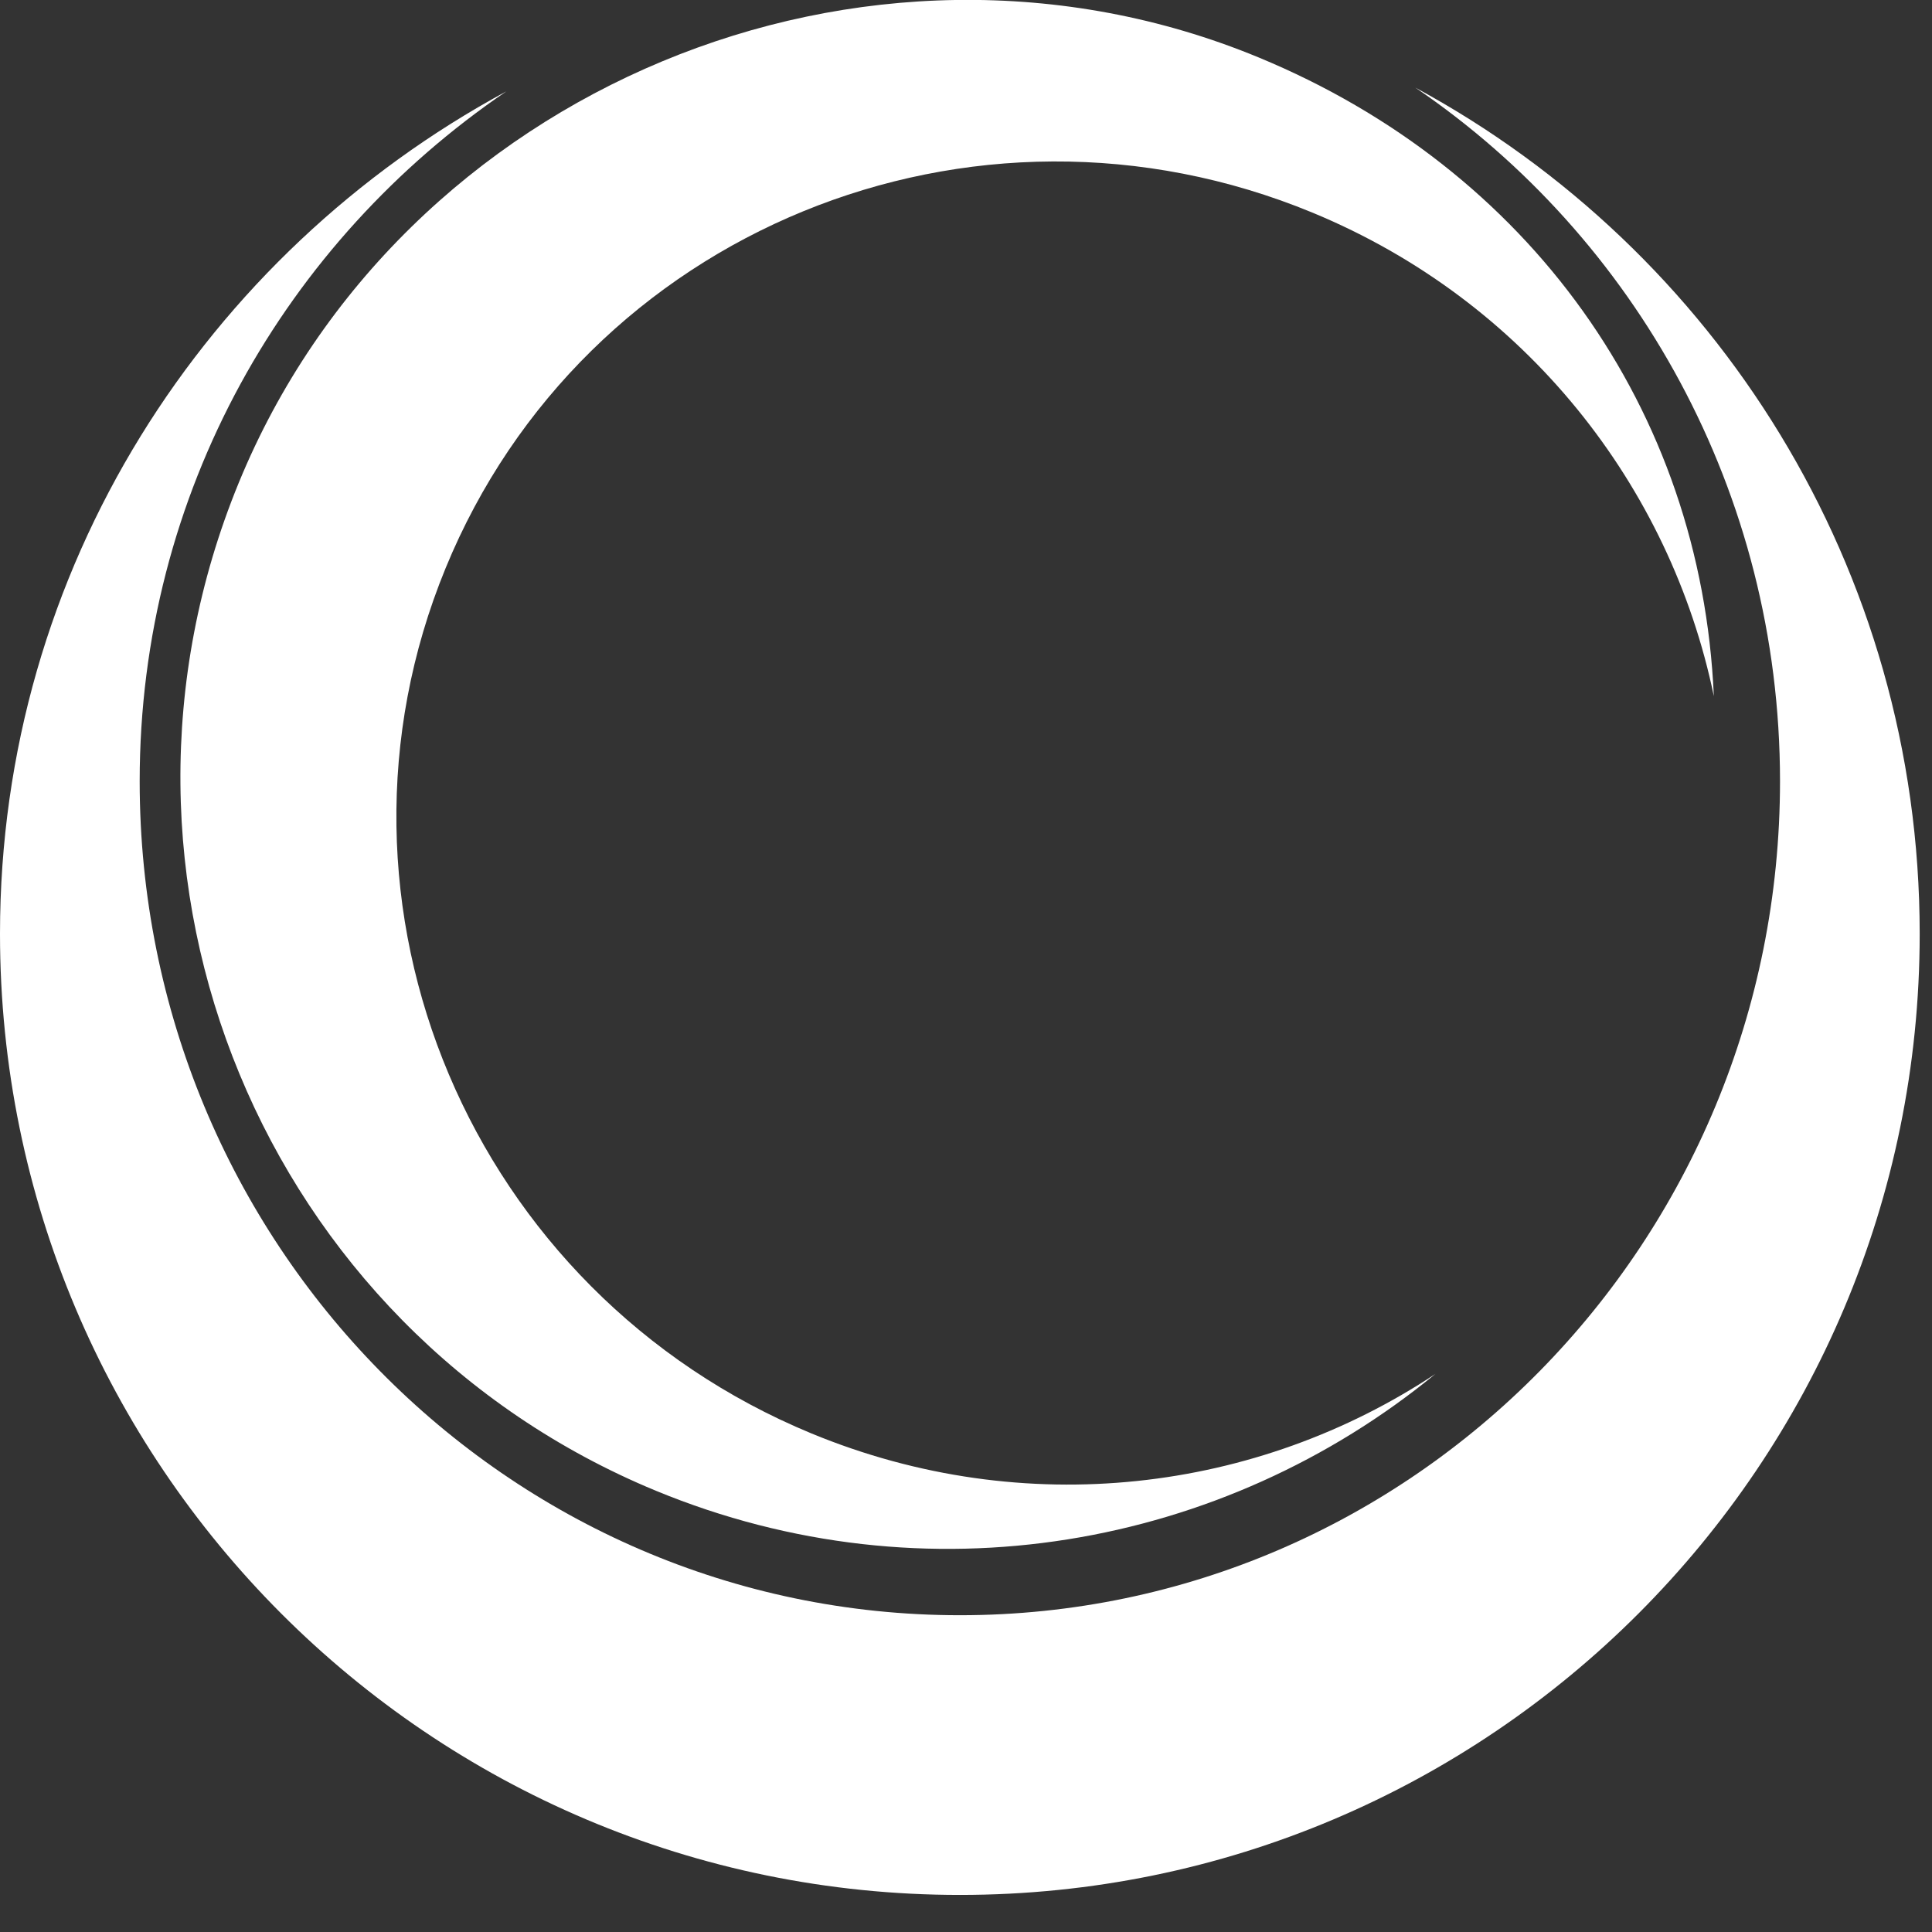
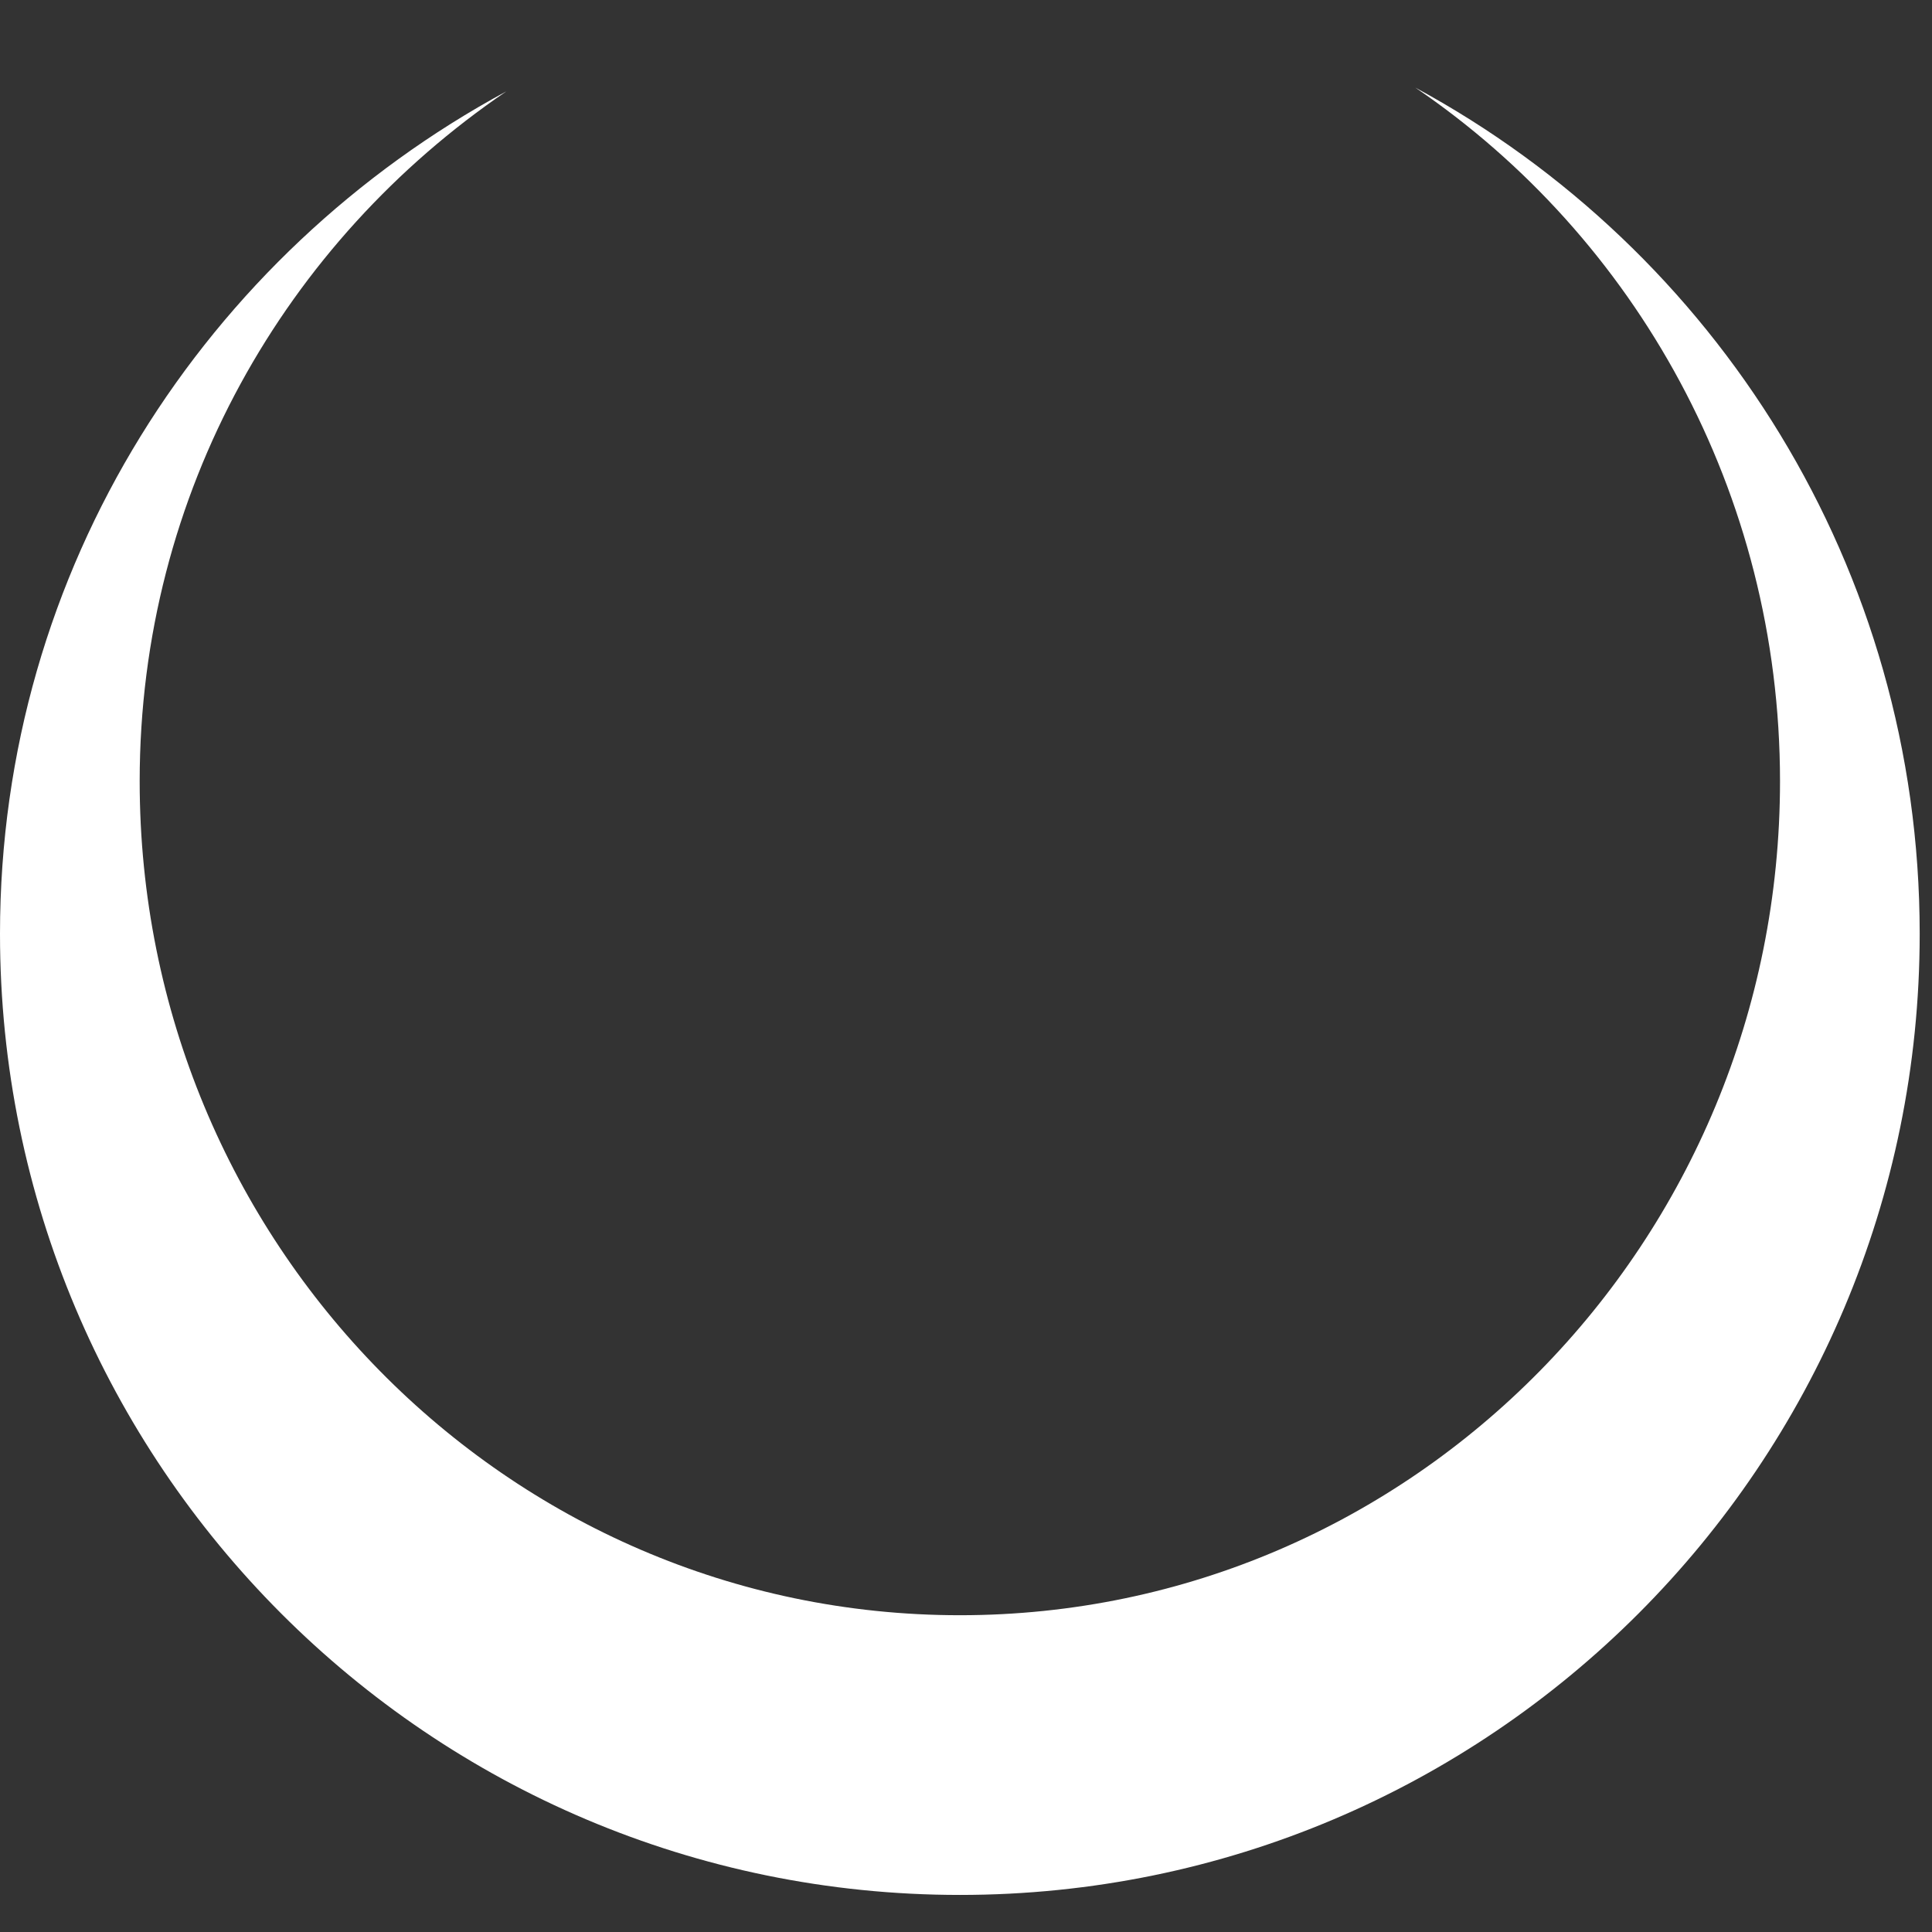
<svg xmlns="http://www.w3.org/2000/svg" version="1.1" width="27" height="27">
  <rect width="100%" height="100%" fill="#333333" stroke="none" />
  <g id="dp_dp001" transform="matrix(1,0,0,1,-526.144,-516.779)">
-     <path id="dp_path002" fill="white" fill-rule="evenodd" stroke="none" stroke-width="0" d="M 550.095,526.507 C 549.489,523.58 547.475,520.987 544.487,519.751 C 539.729,517.785 534.304,520.009 532.371,524.72 C 530.436,529.431 532.725,534.844 537.483,536.811 C 540.471,538.045 543.721,537.628 546.205,535.979 C 543.245,538.409 539.088,539.173 535.309,537.612 C 529.827,535.345 527.217,529.039 529.481,523.525 C 531.744,518.013 538.249,515.315 543.732,517.581 C 547.511,519.143 549.92,522.497 550.095,526.507 Z " />
    <path id="dp_path003" fill="white" fill-rule="evenodd" stroke="none" stroke-width="0" d="M 533.22,518.056 C 530.145,520.147 528.096,523.655 528.096,527.697 C 528.096,534.135 533.228,539.352 539.559,539.352 C 545.889,539.352 551.02,534.135 551.02,527.697 C 551.02,523.655 548.996,520.093 545.923,518.003 C 550.12,520.273 552.972,524.717 552.972,529.829 C 552.972,537.248 546.967,543.261 539.559,543.261 C 532.149,543.261 526.144,537.248 526.144,529.829 C 526.144,524.717 529.023,520.325 533.22,518.056 Z " />
  </g>
</svg>